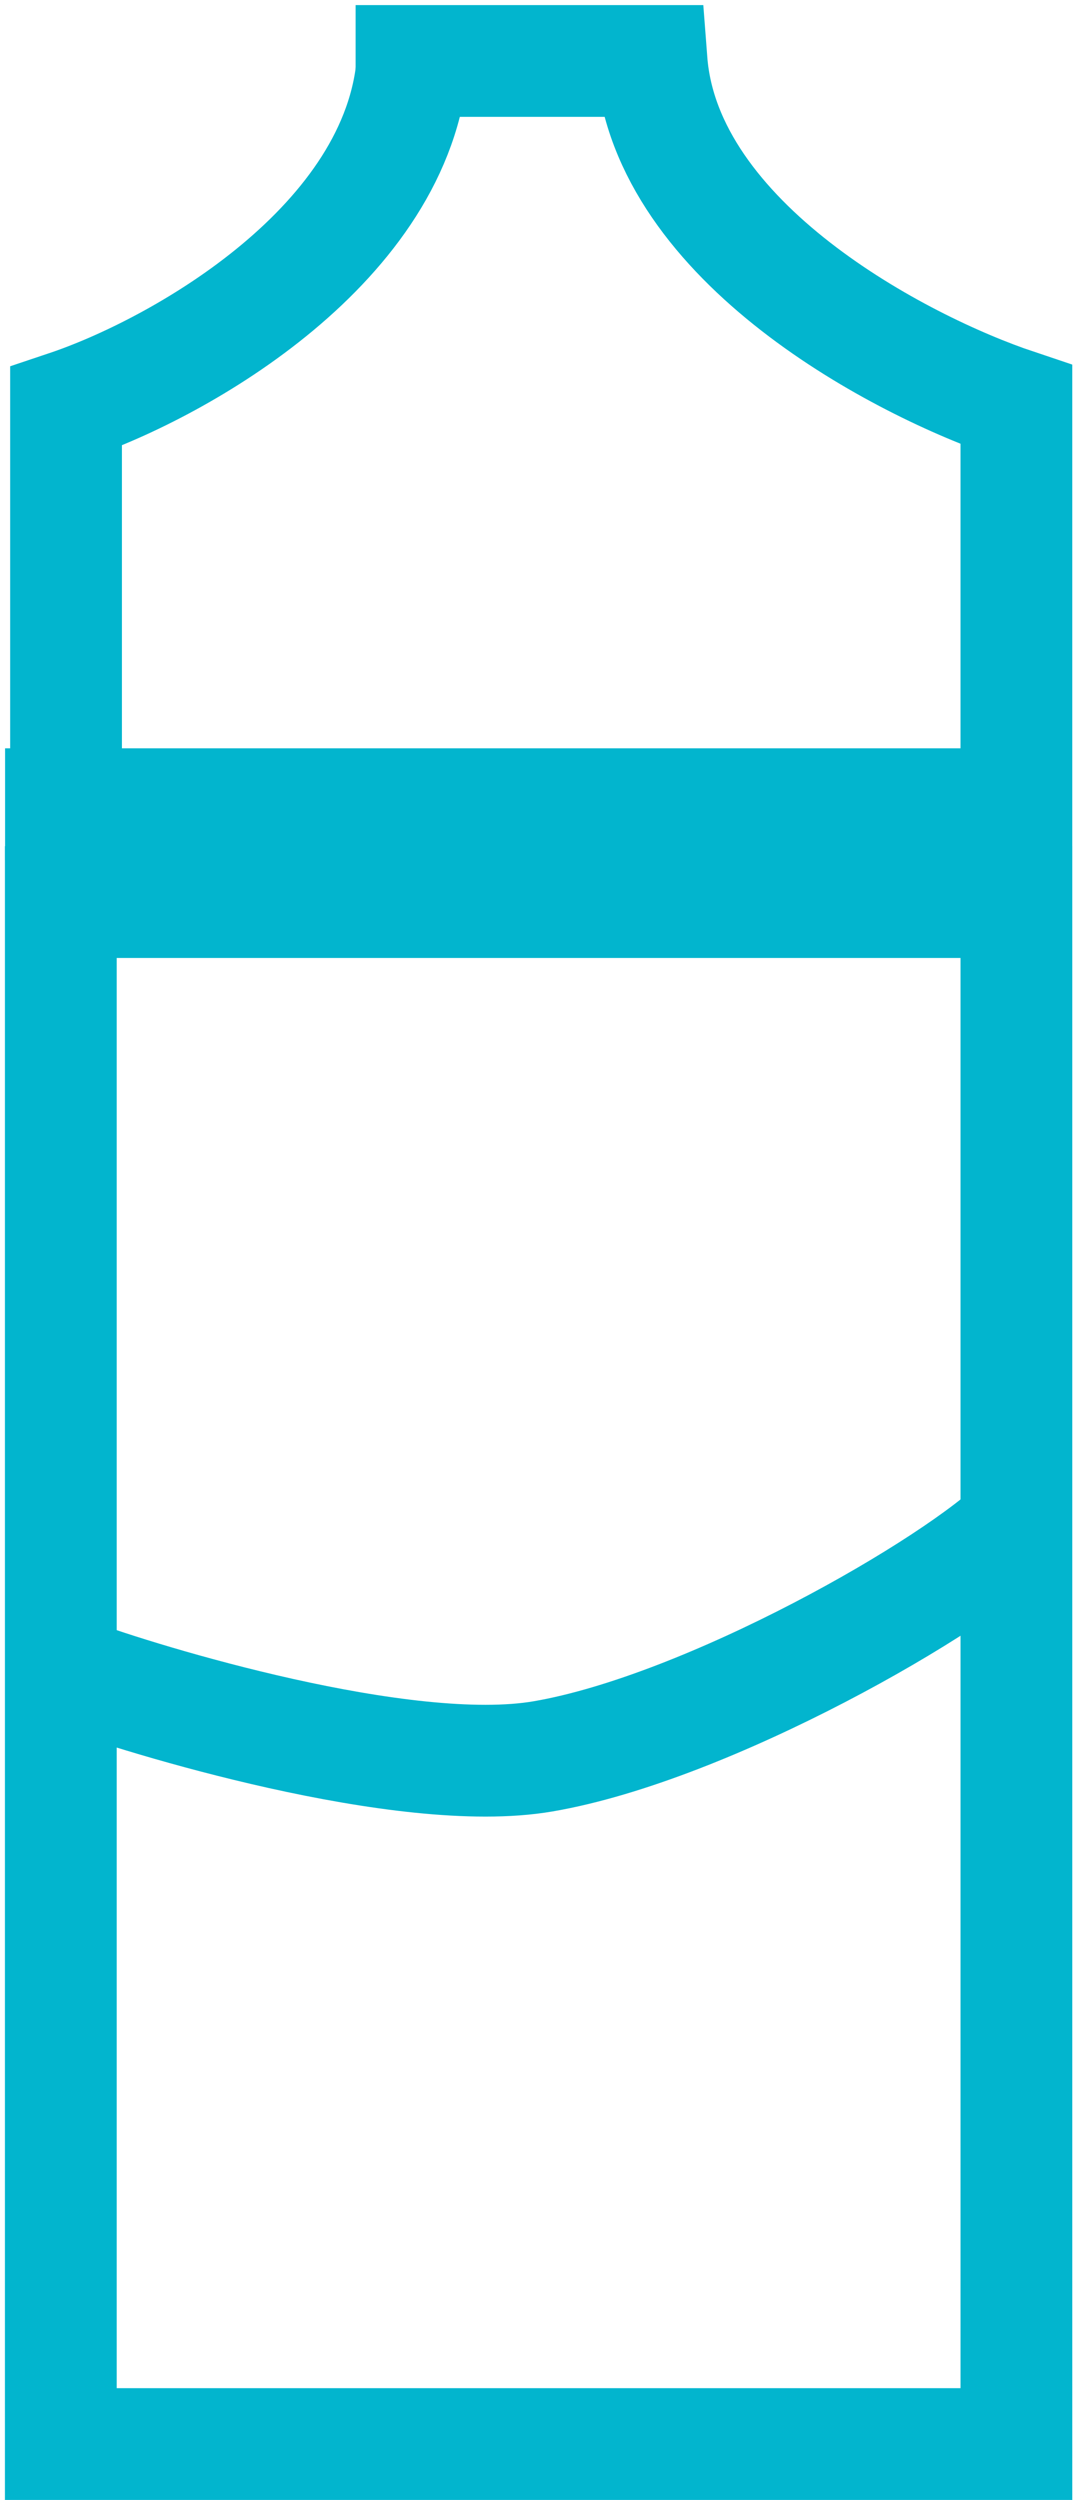
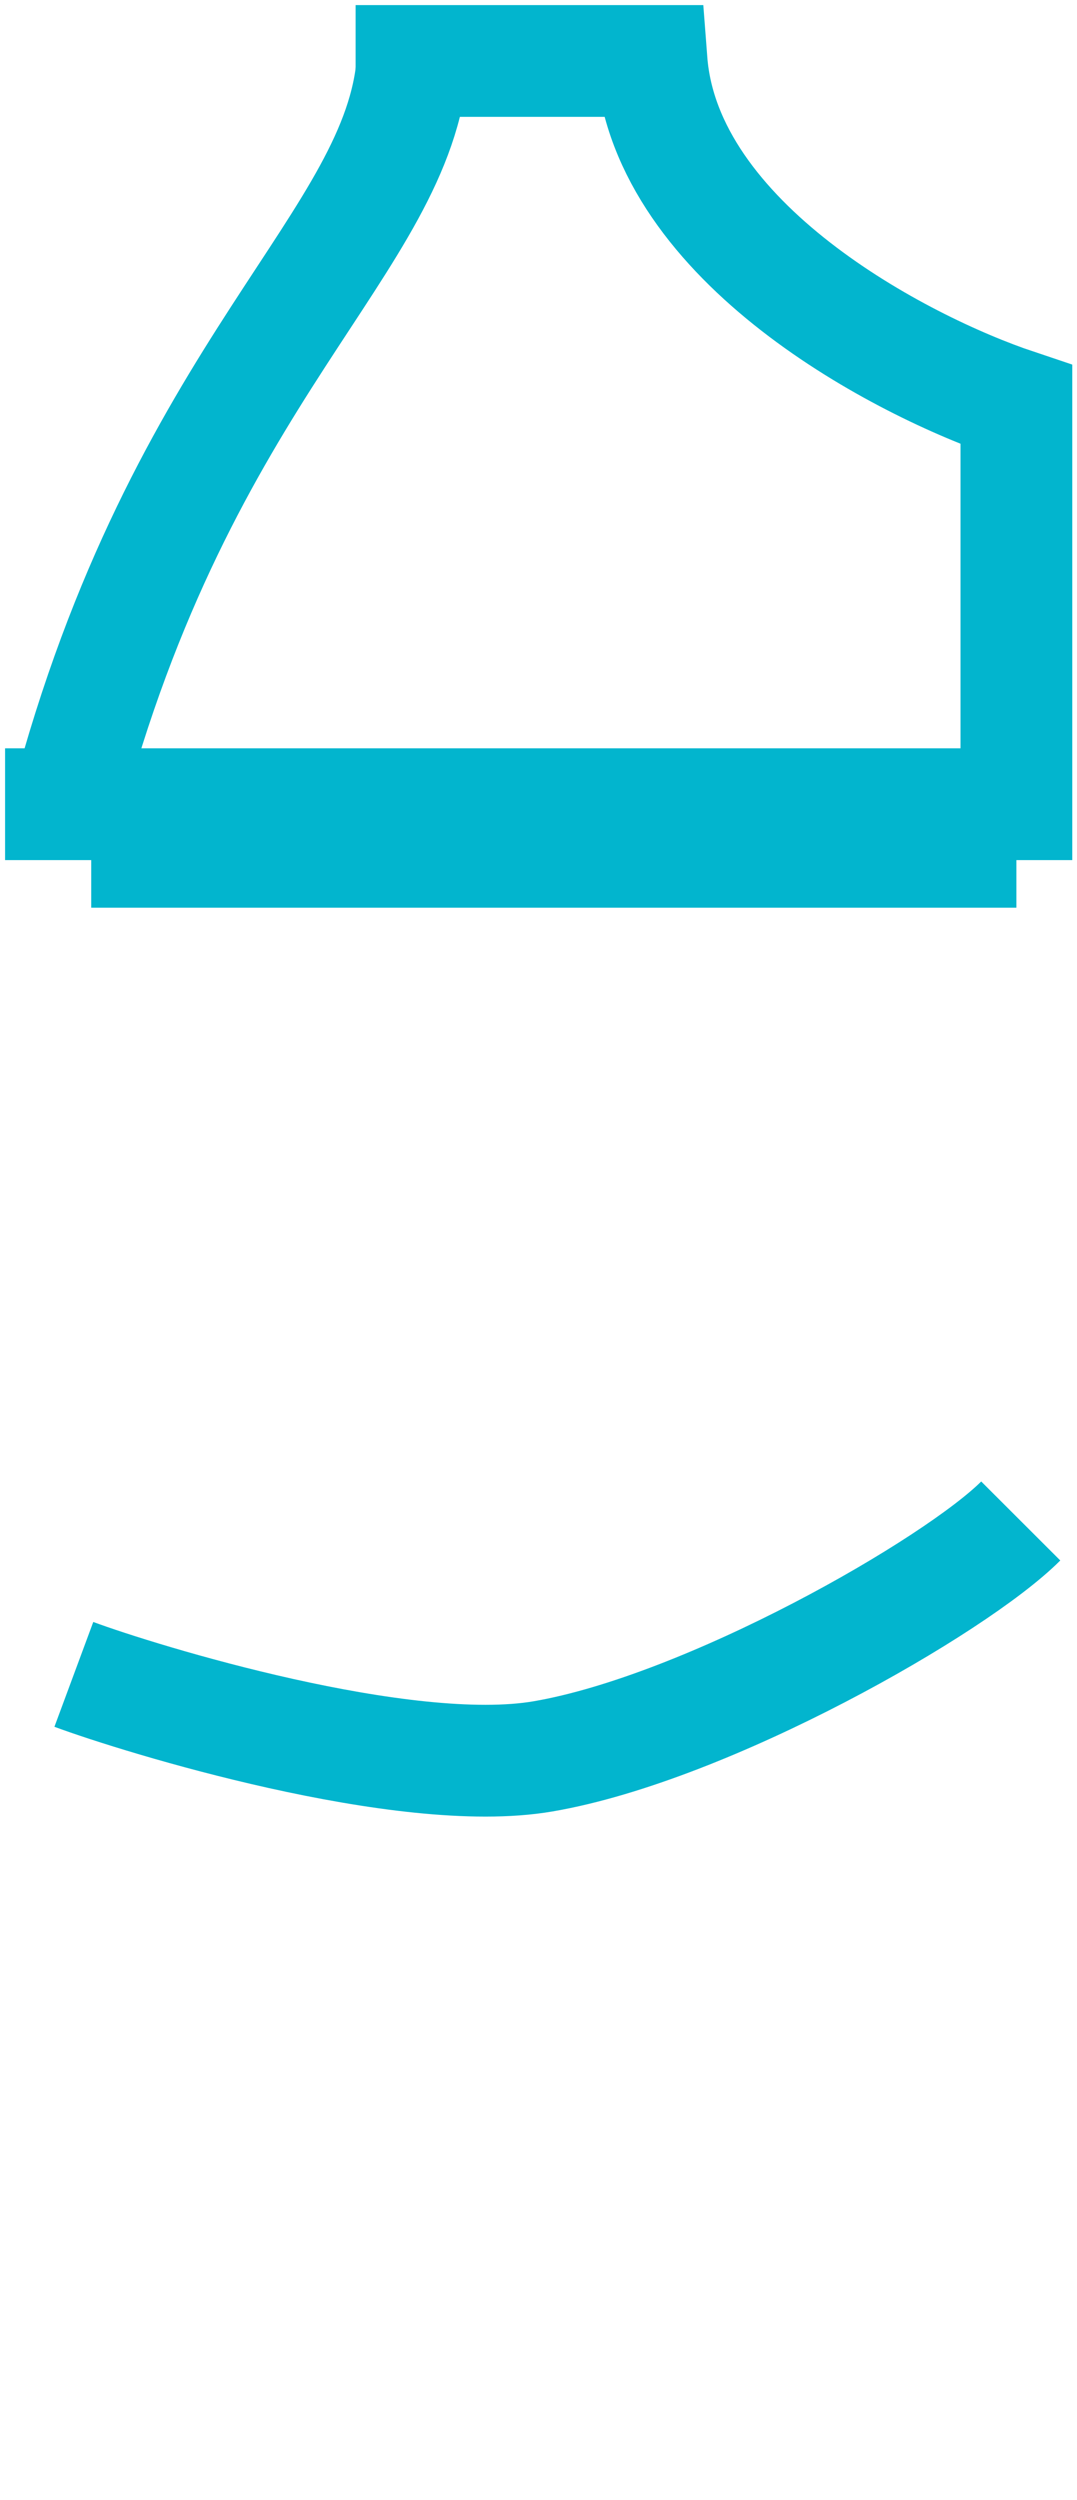
<svg xmlns="http://www.w3.org/2000/svg" width="106" height="246" viewBox="0 0 106 246" fill="none">
-   <path d="M5.985 88.765V240.5H100.036V88.765H5.985Z" stroke="#02B5CE" stroke-width="11" />
-   <path d="M6.5 79.5V40C17.9 36.183 39.244 23.906 40.612 6" stroke="#02B5CE" stroke-width="11" />
+   <path d="M6.5 79.5C17.9 36.183 39.244 23.906 40.612 6" stroke="#02B5CE" stroke-width="11" />
  <path d="M0.5 79.135H51.941H75.988H100.035V39.835C88.635 36.017 65.493 23.906 64.125 6H35M8.978 83.82H100.035" stroke="#02B5CE" stroke-width="11" />
  <path d="M7.268 164.762C13.823 167.192 39.758 175.173 53.438 172.831C69.683 170.049 94.05 156.087 100.463 149.667" stroke="#02B5CE" stroke-width="11" />
</svg>